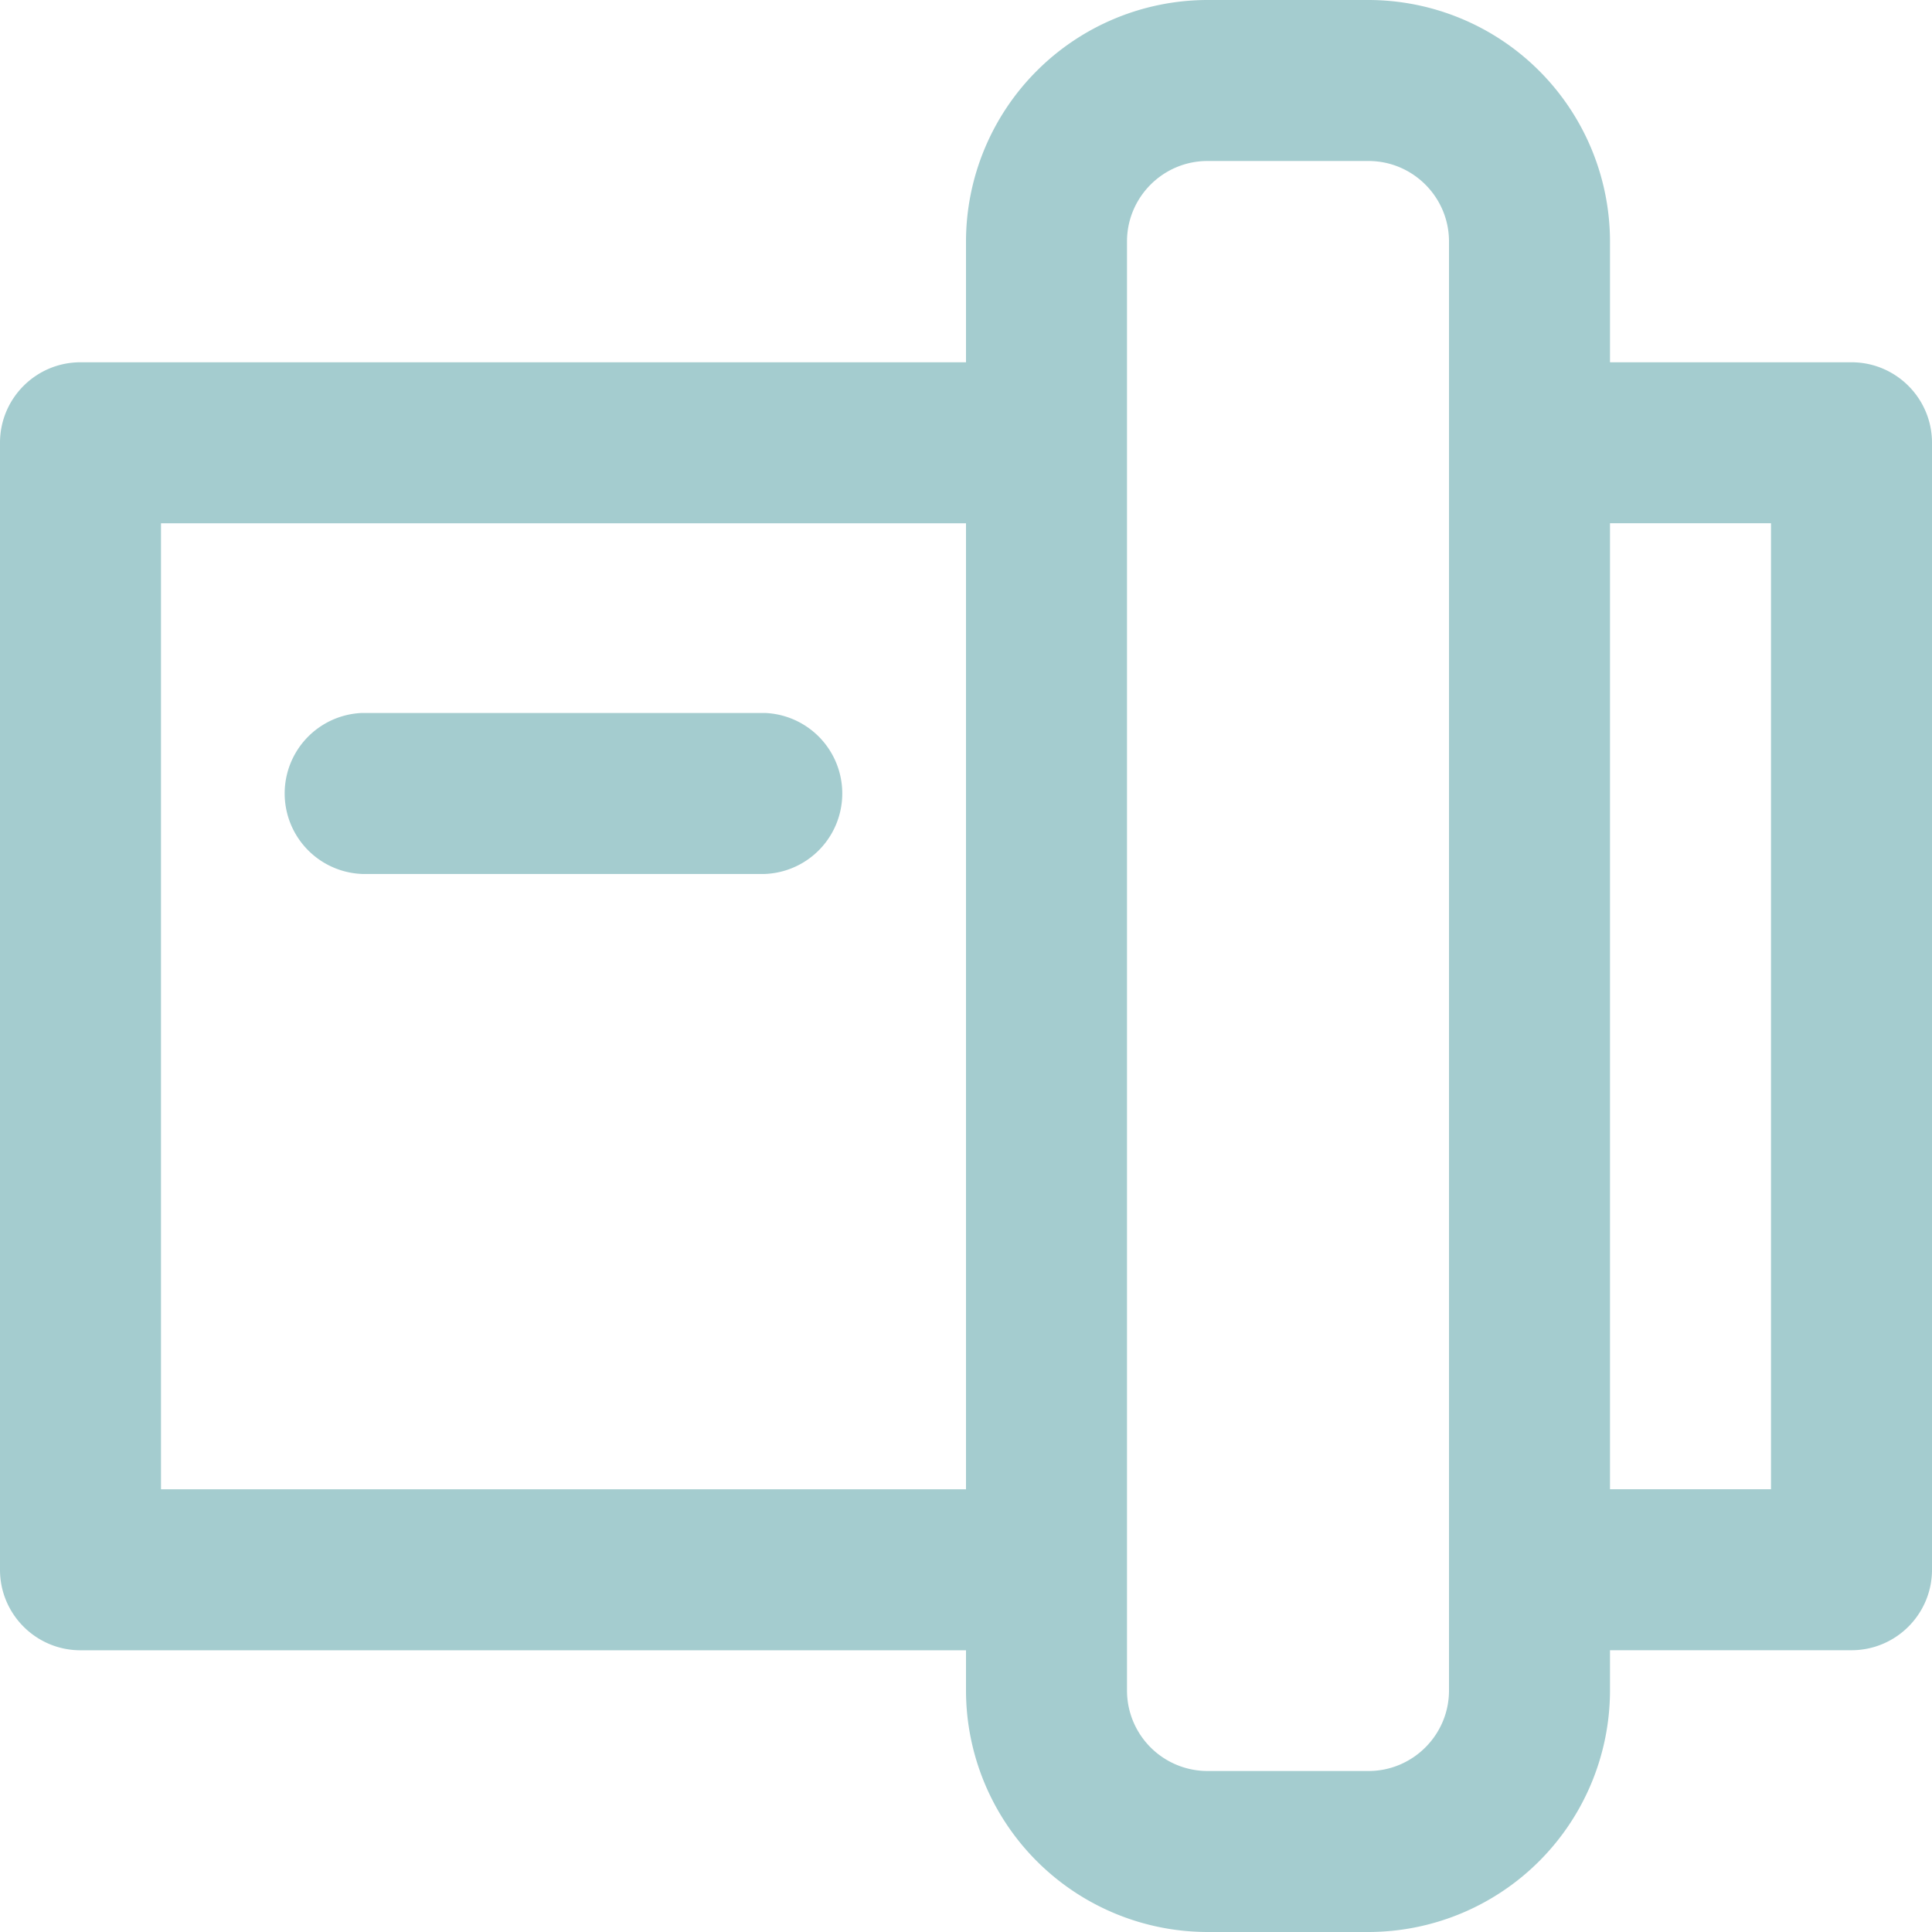
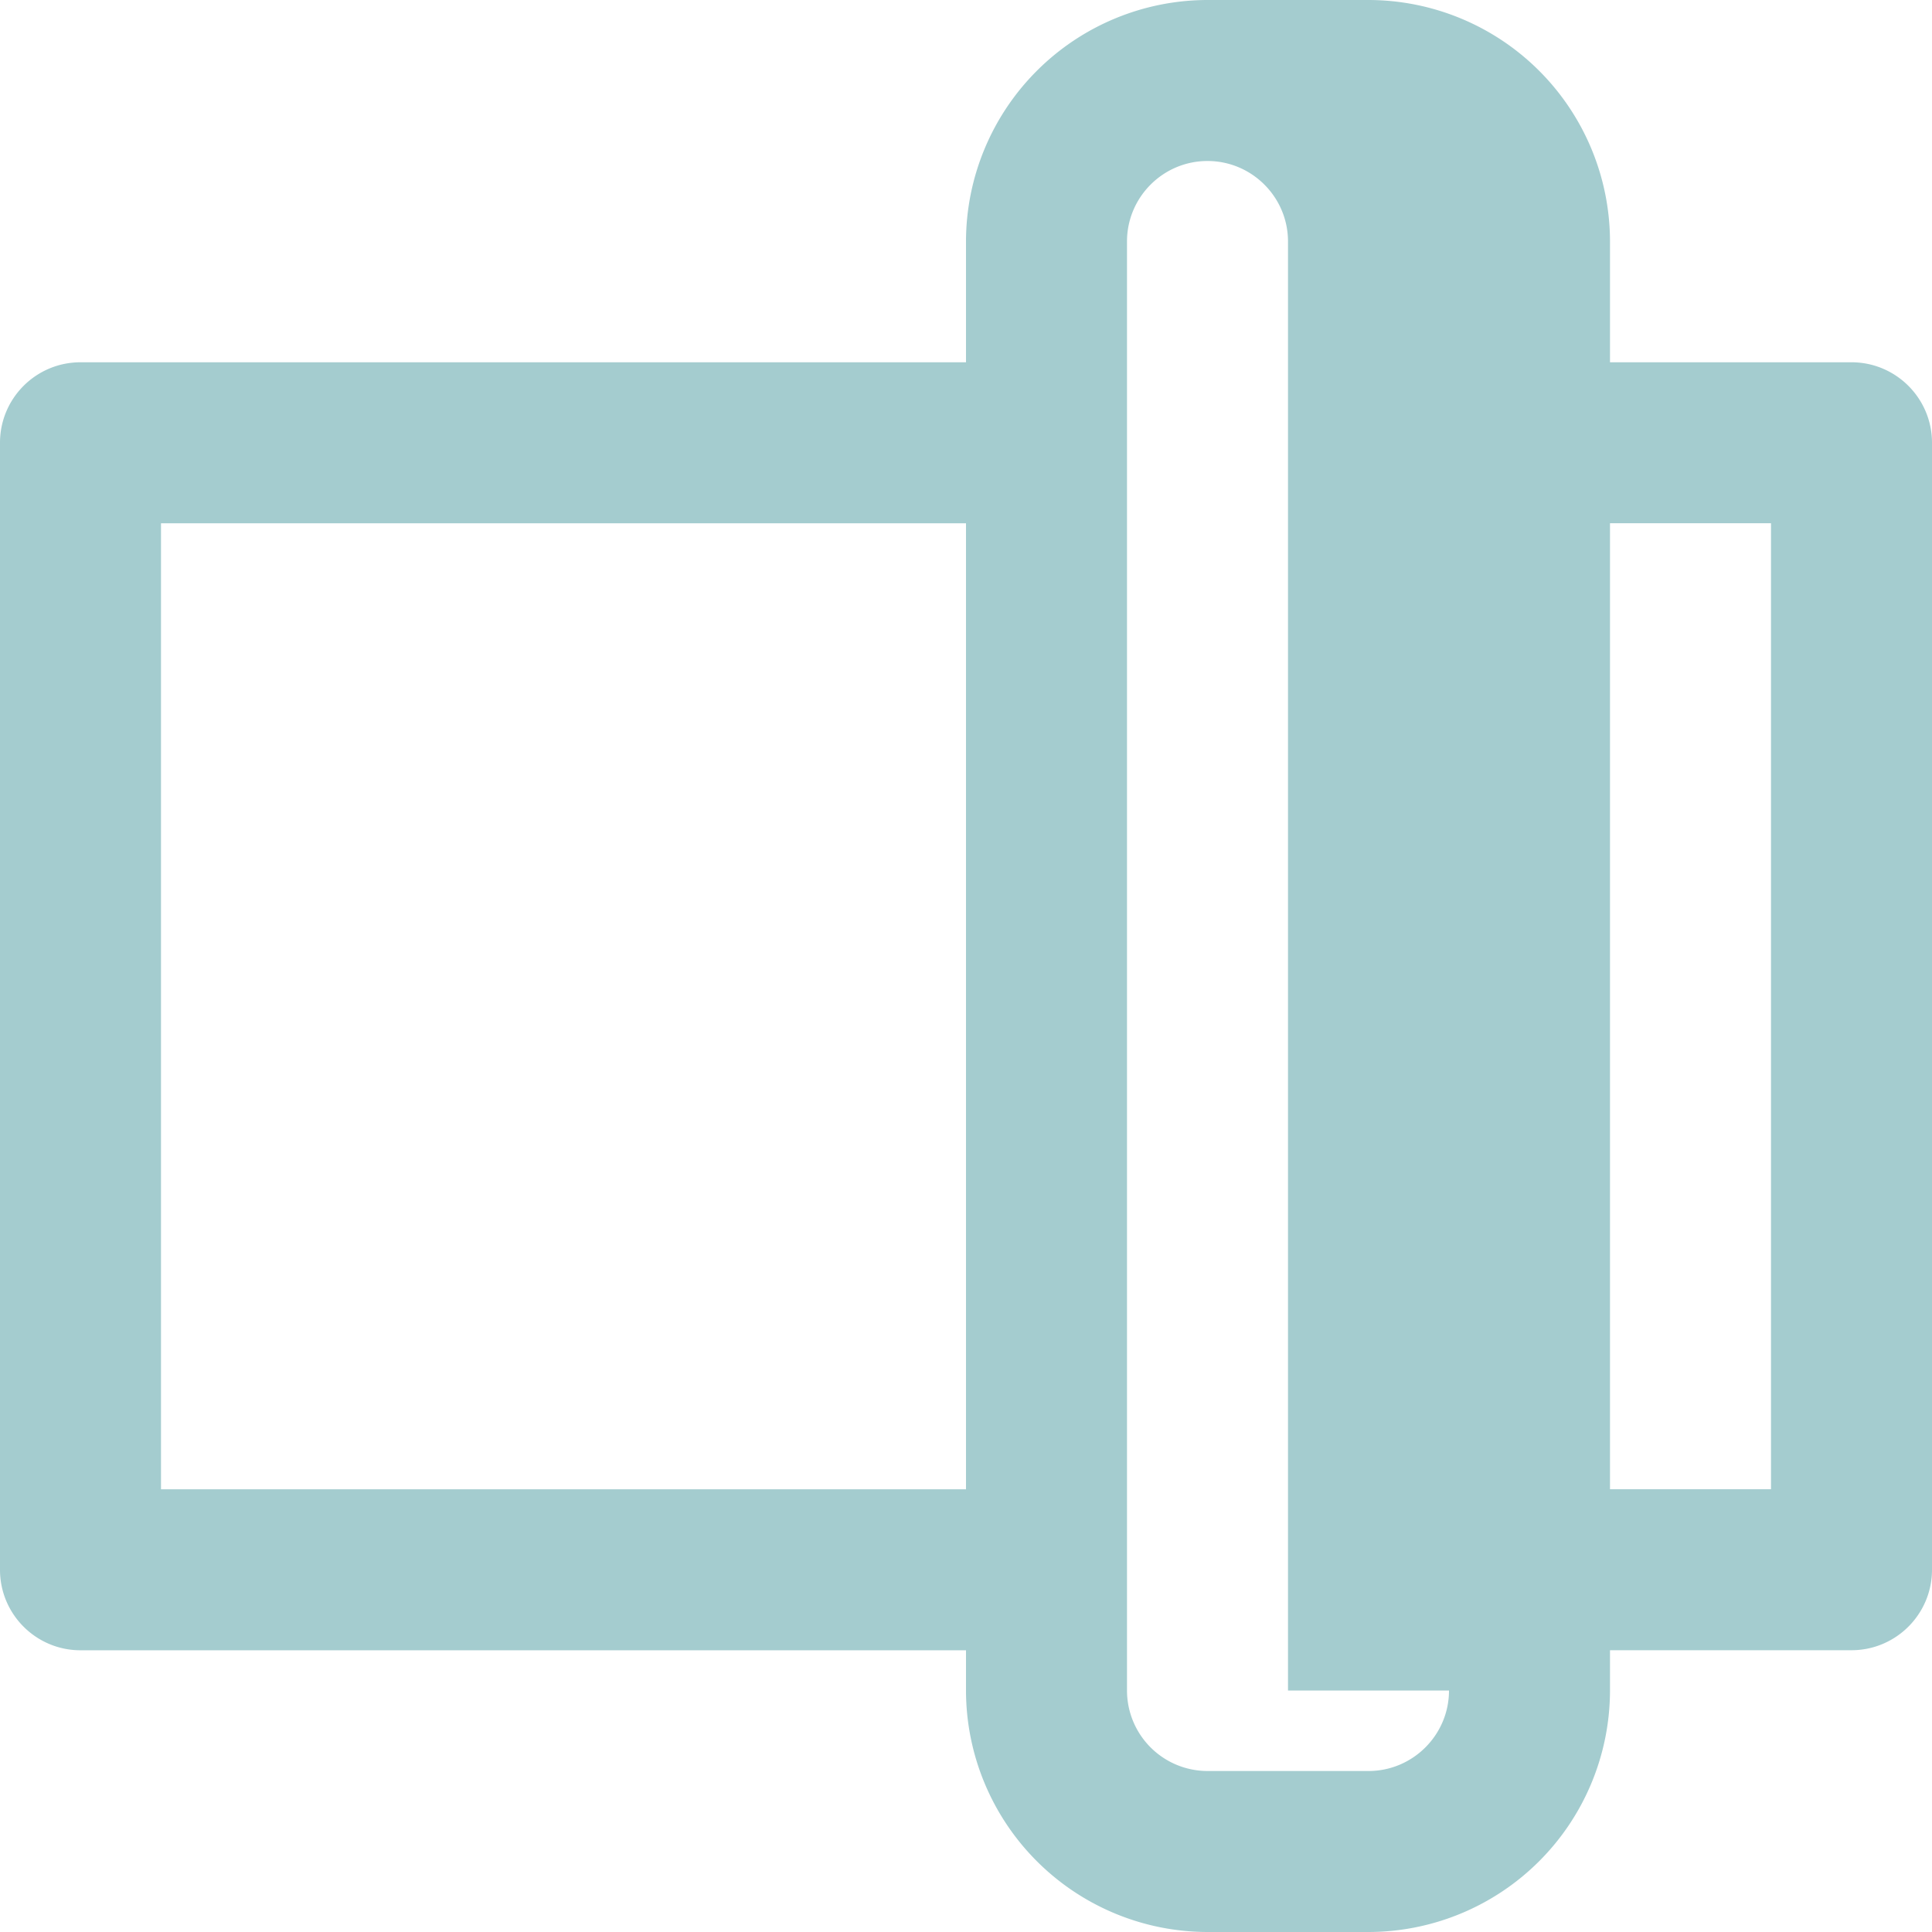
<svg xmlns="http://www.w3.org/2000/svg" width="33" height="33" fill="none">
-   <path d="M31.625 6.188H27.5V4.124A4.13 4.13 0 0 0 23.375 0h-2.75A4.13 4.13 0 0 0 16.5 4.125v2.063H1.375C.616 6.188 0 6.803 0 7.563v19.25c0 .759.616 1.375 1.375 1.375H16.5v.687A4.13 4.13 0 0 0 20.625 33h2.75a4.13 4.13 0 0 0 4.125-4.125v-.688h4.125c.759 0 1.375-.616 1.375-1.375V7.563c0-.759-.616-1.375-1.375-1.375zM2.75 25.438v-16.5H16.5v16.5H2.75zm22 3.437c0 .758-.617 1.375-1.375 1.375h-2.75a1.376 1.376 0 0 1-1.375-1.375V4.125c0-.758.617-1.375 1.375-1.375h2.75c.758 0 1.375.617 1.375 1.375v24.75zm5.5-3.438H27.5v-16.5h2.75v16.5z" fill="#A4CCCF" />
-   <path d="M6.188 14.928h6.875a1.376 1.376 0 0 0 0-2.75H6.186a1.376 1.376 0 0 0 0 2.75z" fill="#A4CCCF" />
+   <path d="M31.625 6.188H27.5V4.124A4.13 4.13 0 0 0 23.375 0h-2.75A4.13 4.13 0 0 0 16.5 4.125v2.063H1.375C.616 6.188 0 6.803 0 7.563v19.25c0 .759.616 1.375 1.375 1.375H16.5v.687A4.13 4.13 0 0 0 20.625 33h2.75a4.13 4.13 0 0 0 4.125-4.125v-.688h4.125c.759 0 1.375-.616 1.375-1.375V7.563c0-.759-.616-1.375-1.375-1.375zM2.75 25.438v-16.5H16.5v16.5H2.75zm22 3.437c0 .758-.617 1.375-1.375 1.375h-2.75a1.376 1.376 0 0 1-1.375-1.375V4.125c0-.758.617-1.375 1.375-1.375c.758 0 1.375.617 1.375 1.375v24.75zm5.5-3.438H27.5v-16.5h2.75v16.5z" fill="#A4CCCF" />
</svg>